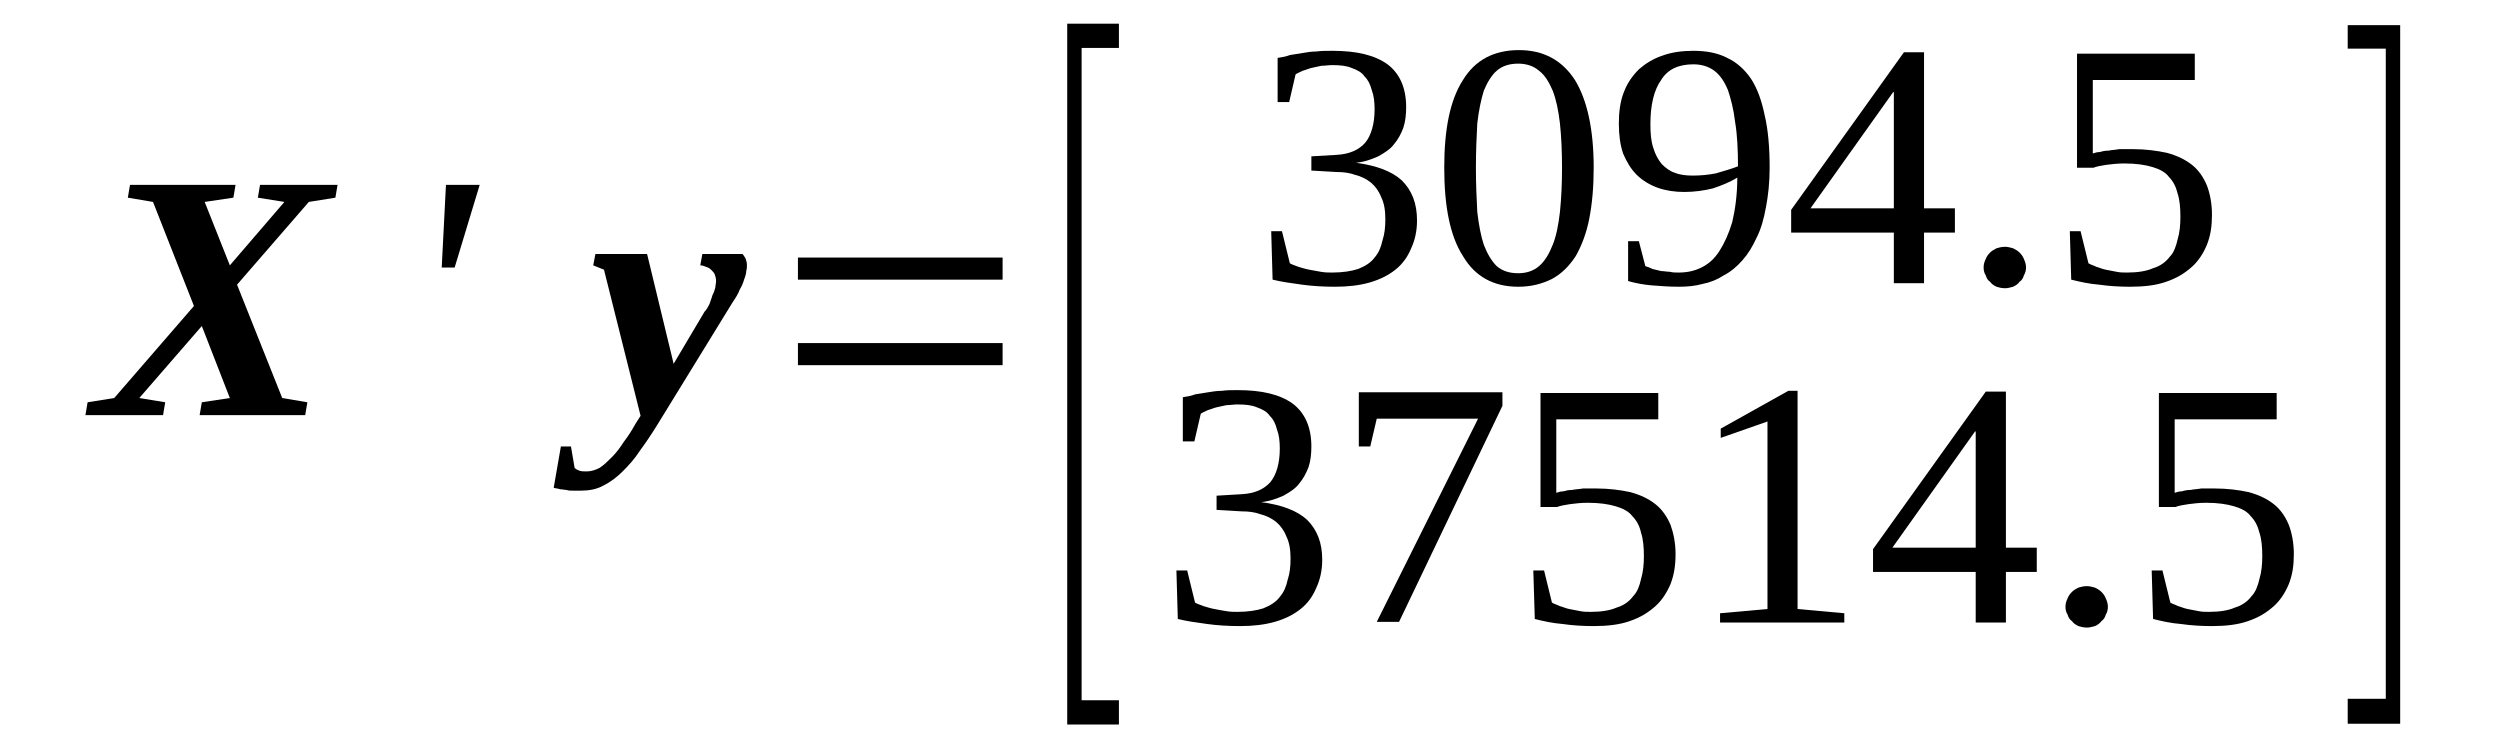
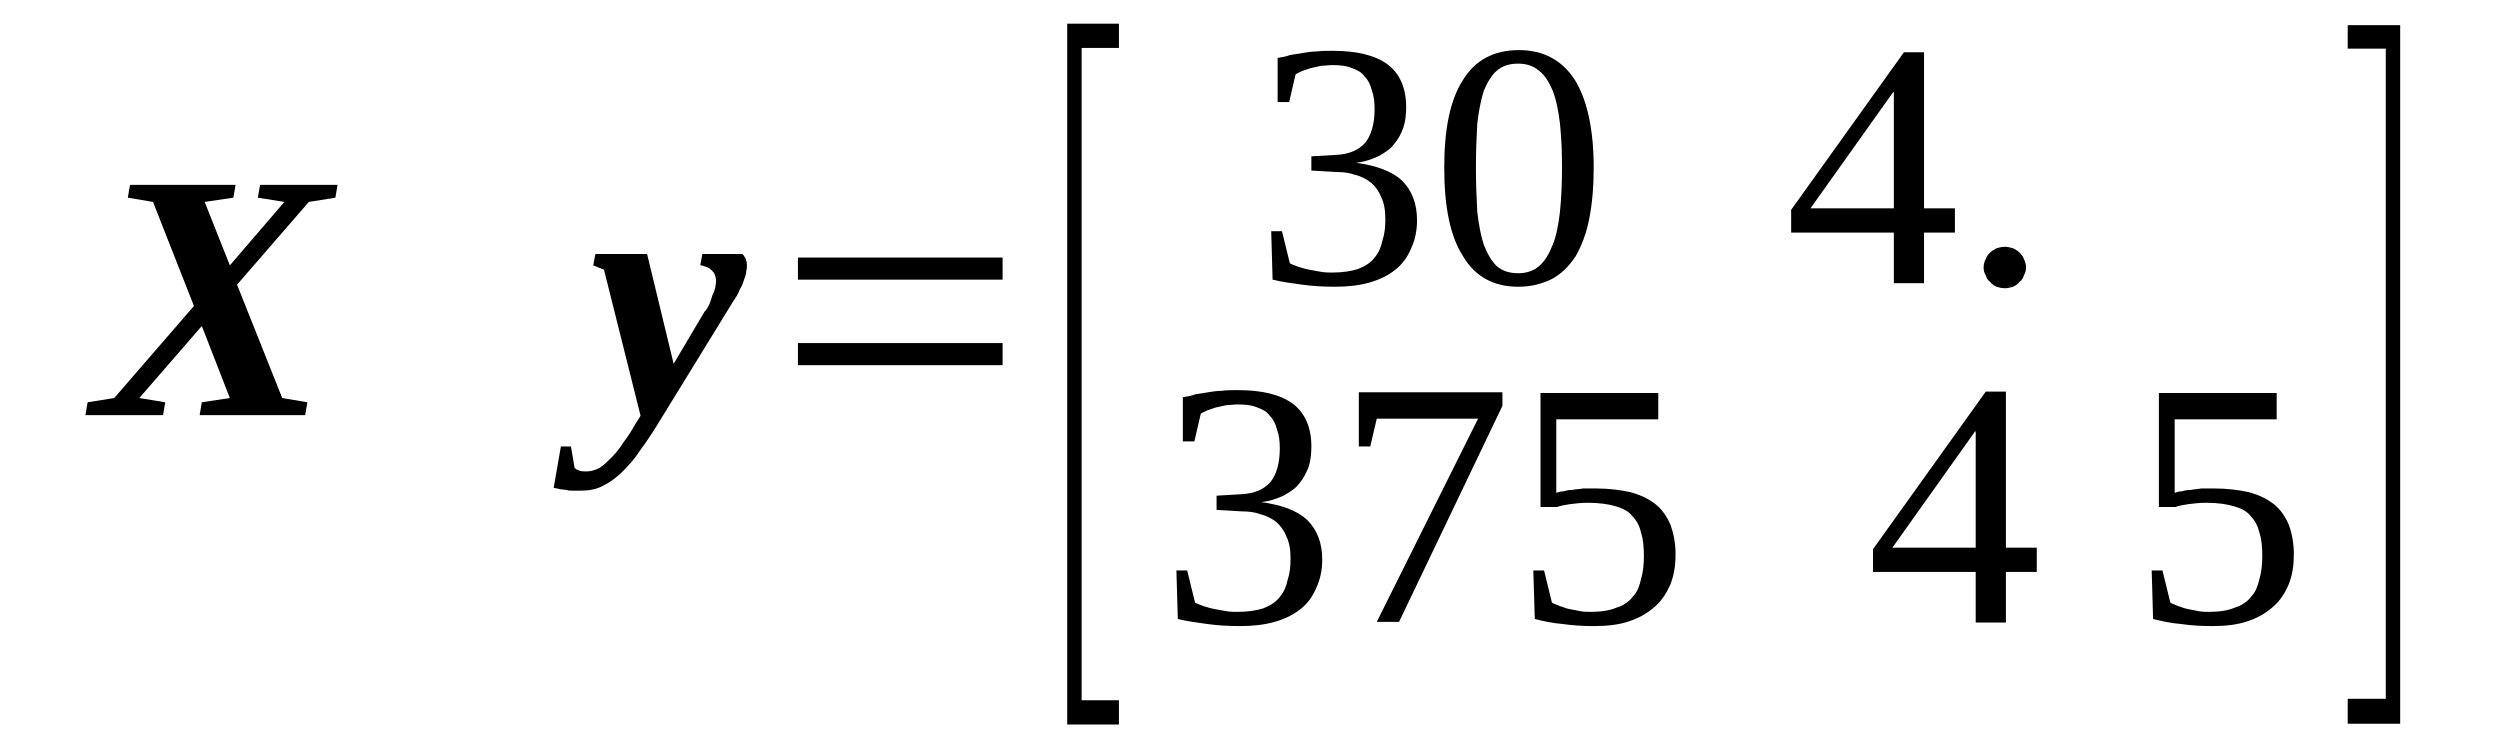
<svg xmlns="http://www.w3.org/2000/svg" height="29pt" version="1.1" viewBox="0 -29 99 29" width="99pt">
  <defs>
    <clipPath id="clip1">
      <path clip-rule="evenodd" d="M0 -28.992H98.943V-0.027H0V-28.992" />
    </clipPath>
  </defs>
  <g id="page1">
    <g>
      <path clip-path="url(#clip1)" d="M5.516 -13.238L6.543 -13.07L6.457 -12.562H3.383L3.469 -13.07L4.523 -13.238L7.68 -16.883L6.059 -21.004L5.062 -21.172L5.148 -21.68H9.328L9.242 -21.172L8.105 -21.004L9.102 -18.492L11.262 -21.004L10.211 -21.172L10.297 -21.68H13.367L13.281 -21.172L12.23 -21.004L9.387 -17.727L11.176 -13.238L12.172 -13.07L12.086 -12.562H7.906L7.992 -13.07L9.102 -13.238L7.992 -16.09L5.516 -13.238Z" fill-rule="evenodd" />
-       <path clip-path="url(#clip1)" d="M17.66 -21.68H18.996L18.004 -18.406H17.492L17.66 -21.68Z" fill-rule="evenodd" />
      <path clip-path="url(#clip1)" d="M29.578 -18.52C29.578 -18.434 29.578 -18.348 29.551 -18.266C29.551 -18.18 29.52 -18.066 29.465 -17.926C29.434 -17.812 29.379 -17.672 29.293 -17.531C29.235 -17.363 29.121 -17.191 29.008 -17.023L26.024 -12.168C25.797 -11.801 25.567 -11.461 25.34 -11.152C25.141 -10.84 24.887 -10.559 24.656 -10.332C24.43 -10.105 24.176 -9.91 23.891 -9.77C23.633 -9.625 23.32 -9.57 23.008 -9.57C22.895 -9.57 22.782 -9.57 22.695 -9.57C22.61 -9.57 22.496 -9.57 22.438 -9.598C22.356 -9.598 22.27 -9.625 22.184 -9.625C22.098 -9.656 22.012 -9.656 21.926 -9.684L22.211 -11.32H22.61L22.754 -10.473C22.809 -10.418 22.867 -10.387 22.949 -10.359C23.035 -10.332 23.121 -10.332 23.235 -10.332C23.406 -10.332 23.578 -10.387 23.746 -10.473C23.918 -10.586 24.059 -10.727 24.231 -10.898C24.402 -11.066 24.57 -11.293 24.715 -11.52C24.887 -11.742 25.027 -11.969 25.168 -12.223L25.367 -12.535L23.918 -18.32L23.492 -18.492L23.578 -18.941H25.625L26.676 -14.594L27.899 -16.656C27.985 -16.742 28.043 -16.852 28.098 -16.965C28.129 -17.078 28.184 -17.191 28.211 -17.305C28.27 -17.418 28.297 -17.504 28.328 -17.617C28.328 -17.699 28.356 -17.785 28.356 -17.871C28.356 -17.984 28.328 -18.066 28.297 -18.152C28.27 -18.207 28.211 -18.266 28.157 -18.32C28.098 -18.379 28.043 -18.406 27.957 -18.434C27.899 -18.461 27.813 -18.492 27.731 -18.492L27.813 -18.941H29.406C29.434 -18.914 29.465 -18.859 29.52 -18.773C29.551 -18.688 29.578 -18.605 29.578 -18.52Z" fill-rule="evenodd" />
      <path clip-path="url(#clip1)" d="M31.598 -14.539V-15.414H39.703V-14.539H31.598ZM31.598 -17.926V-18.801H39.703V-17.926H31.598Z" fill-rule="evenodd" />
      <path clip-path="url(#clip1)" d="M42.262 -0.309V-28.062H44.309V-27.102H42.832V-1.27H44.309V-0.309H42.262Z" fill-rule="evenodd" />
      <path clip-path="url(#clip1)" d="M56.114 -20.27C56.114 -19.844 56.028 -19.48 55.883 -19.168C55.742 -18.828 55.543 -18.547 55.258 -18.32C54.973 -18.094 54.633 -17.926 54.235 -17.812C53.836 -17.699 53.383 -17.645 52.871 -17.645C52.414 -17.645 51.961 -17.672 51.563 -17.727C51.137 -17.785 50.739 -17.84 50.395 -17.926L50.34 -19.844H50.766L51.078 -18.574C51.164 -18.52 51.278 -18.492 51.418 -18.434C51.535 -18.406 51.676 -18.348 51.848 -18.32C51.989 -18.293 52.129 -18.266 52.301 -18.238C52.473 -18.207 52.614 -18.207 52.758 -18.207C53.184 -18.207 53.524 -18.266 53.781 -18.348C54.063 -18.461 54.293 -18.605 54.434 -18.801C54.606 -19 54.692 -19.227 54.746 -19.48C54.832 -19.734 54.86 -20.016 54.86 -20.324C54.86 -20.691 54.805 -20.977 54.692 -21.199C54.606 -21.426 54.461 -21.625 54.293 -21.766C54.121 -21.906 53.895 -22.02 53.668 -22.074C53.438 -22.16 53.184 -22.188 52.926 -22.188L51.93 -22.246V-22.809L52.926 -22.867C53.438 -22.895 53.809 -23.062 54.063 -23.348C54.293 -23.629 54.434 -24.082 54.434 -24.672C54.434 -24.957 54.406 -25.211 54.321 -25.434C54.262 -25.66 54.18 -25.832 54.035 -25.973C53.922 -26.141 53.75 -26.227 53.524 -26.309C53.324 -26.395 53.071 -26.422 52.758 -26.422C52.614 -26.422 52.473 -26.395 52.328 -26.395C52.188 -26.367 52.074 -26.34 51.93 -26.309C51.817 -26.281 51.703 -26.227 51.59 -26.199C51.477 -26.141 51.391 -26.113 51.305 -26.055L51.051 -24.957H50.594V-26.707C50.766 -26.734 50.938 -26.762 51.078 -26.82C51.25 -26.848 51.418 -26.875 51.59 -26.902C51.762 -26.93 51.93 -26.961 52.129 -26.961C52.328 -26.988 52.528 -26.988 52.758 -26.988C53.723 -26.988 54.434 -26.82 54.946 -26.453C55.43 -26.086 55.684 -25.52 55.684 -24.758C55.684 -24.477 55.656 -24.191 55.571 -23.938C55.489 -23.715 55.371 -23.488 55.203 -23.289C55.059 -23.094 54.832 -22.949 54.578 -22.809C54.321 -22.695 54.035 -22.586 53.696 -22.555C54.52 -22.441 55.117 -22.219 55.516 -21.852C55.914 -21.453 56.114 -20.945 56.114 -20.27Z" fill-rule="evenodd" />
      <path clip-path="url(#clip1)" d="M63.11 -22.359C63.11 -21.598 63.051 -20.945 62.938 -20.355C62.824 -19.762 62.625 -19.254 62.399 -18.859C62.141 -18.461 61.828 -18.152 61.457 -17.953C61.063 -17.758 60.633 -17.645 60.121 -17.645C59.157 -17.645 58.414 -18.039 57.934 -18.859C57.422 -19.648 57.192 -20.832 57.192 -22.359C57.192 -23.883 57.422 -25.039 57.934 -25.832C58.414 -26.621 59.157 -27.016 60.153 -27.016C61.117 -27.016 61.856 -26.621 62.367 -25.832C62.852 -25.039 63.11 -23.883 63.11 -22.359ZM61.856 -22.359C61.856 -23.008 61.828 -23.602 61.774 -24.109C61.715 -24.617 61.629 -25.039 61.489 -25.406C61.344 -25.746 61.176 -26.027 60.946 -26.199C60.719 -26.395 60.434 -26.48 60.121 -26.48C59.781 -26.48 59.496 -26.395 59.27 -26.199C59.071 -26.027 58.899 -25.746 58.758 -25.406C58.645 -25.039 58.559 -24.617 58.5 -24.109C58.473 -23.602 58.446 -23.008 58.446 -22.359C58.446 -21.707 58.473 -21.145 58.5 -20.609C58.559 -20.102 58.645 -19.648 58.758 -19.309C58.899 -18.941 59.071 -18.66 59.27 -18.461C59.496 -18.266 59.781 -18.18 60.121 -18.18C60.434 -18.18 60.719 -18.266 60.946 -18.461C61.176 -18.66 61.344 -18.941 61.489 -19.309C61.629 -19.648 61.715 -20.102 61.774 -20.609C61.828 -21.145 61.856 -21.707 61.856 -22.359Z" fill-rule="evenodd" />
-       <path clip-path="url(#clip1)" d="M64.106 -24.109C64.106 -24.559 64.16 -24.984 64.305 -25.352C64.445 -25.719 64.645 -26 64.899 -26.254C65.156 -26.48 65.469 -26.676 65.809 -26.789C66.18 -26.93 66.606 -26.988 67.063 -26.988C67.574 -26.988 68.028 -26.902 68.399 -26.707C68.77 -26.535 69.082 -26.254 69.336 -25.887C69.594 -25.492 69.762 -25.012 69.879 -24.445C70.02 -23.855 70.078 -23.148 70.078 -22.359C70.078 -21.766 70.02 -21.258 69.934 -20.805C69.848 -20.324 69.735 -19.93 69.563 -19.59C69.395 -19.227 69.223 -18.941 68.996 -18.688C68.77 -18.434 68.539 -18.238 68.258 -18.094C68 -17.926 67.715 -17.812 67.43 -17.758C67.117 -17.672 66.805 -17.645 66.492 -17.645C66.094 -17.645 65.754 -17.672 65.41 -17.699C65.098 -17.727 64.758 -17.785 64.473 -17.871V-19.449H64.899L65.156 -18.461C65.242 -18.434 65.328 -18.406 65.442 -18.348C65.555 -18.32 65.668 -18.293 65.781 -18.266C65.895 -18.266 66.008 -18.238 66.121 -18.238C66.239 -18.207 66.352 -18.207 66.465 -18.207C66.805 -18.207 67.09 -18.266 67.375 -18.406C67.66 -18.547 67.887 -18.746 68.086 -19.055C68.285 -19.367 68.457 -19.734 68.598 -20.211C68.711 -20.691 68.797 -21.285 68.797 -21.965C68.512 -21.793 68.172 -21.652 67.828 -21.539C67.489 -21.453 67.09 -21.398 66.692 -21.398C66.32 -21.398 65.953 -21.453 65.641 -21.566C65.328 -21.68 65.043 -21.852 64.817 -22.074C64.586 -22.301 64.418 -22.586 64.274 -22.922C64.16 -23.262 64.106 -23.656 64.106 -24.109ZM67.063 -26.453C66.465 -26.453 66.039 -26.254 65.781 -25.832C65.496 -25.434 65.356 -24.844 65.356 -24.082C65.356 -23.715 65.383 -23.402 65.469 -23.148C65.555 -22.867 65.668 -22.668 65.809 -22.5C65.953 -22.359 66.121 -22.219 66.32 -22.16C66.52 -22.074 66.778 -22.047 67.031 -22.047C67.348 -22.047 67.629 -22.074 67.942 -22.133C68.227 -22.219 68.539 -22.301 68.824 -22.414C68.824 -23.062 68.797 -23.656 68.711 -24.164C68.653 -24.672 68.539 -25.098 68.426 -25.434C68.285 -25.773 68.114 -26.027 67.887 -26.199C67.66 -26.367 67.375 -26.453 67.063 -26.453Z" fill-rule="evenodd" />
      <path clip-path="url(#clip1)" d="M76.192 -19.789V-17.785H74.996V-19.789H70.93V-20.691L75.395 -26.93H76.192V-20.75H77.414V-19.789H76.192ZM74.996 -25.352H74.969L71.695 -20.75H74.996V-25.352Z" fill-rule="evenodd" />
      <path clip-path="url(#clip1)" d="M80.231 -18.406C80.231 -18.293 80.199 -18.18 80.145 -18.094C80.117 -17.984 80.059 -17.898 79.973 -17.84C79.918 -17.758 79.832 -17.699 79.719 -17.645C79.606 -17.617 79.52 -17.586 79.406 -17.586C79.262 -17.586 79.149 -17.617 79.062 -17.645C78.949 -17.699 78.864 -17.758 78.809 -17.84C78.723 -17.898 78.664 -17.984 78.637 -18.094C78.578 -18.18 78.551 -18.293 78.551 -18.406C78.551 -18.52 78.578 -18.633 78.637 -18.746C78.664 -18.828 78.723 -18.914 78.809 -19C78.864 -19.055 78.949 -19.113 79.062 -19.168C79.149 -19.195 79.262 -19.227 79.406 -19.227C79.52 -19.227 79.606 -19.195 79.719 -19.168C79.832 -19.113 79.918 -19.055 79.973 -19C80.059 -18.914 80.117 -18.828 80.145 -18.746C80.199 -18.633 80.231 -18.52 80.231 -18.406Z" fill-rule="evenodd" />
-       <path clip-path="url(#clip1)" d="M84.469 -23.094C84.949 -23.094 85.406 -23.035 85.805 -22.949C86.203 -22.84 86.516 -22.695 86.801 -22.473C87.055 -22.273 87.254 -21.992 87.395 -21.652C87.512 -21.344 87.594 -20.945 87.594 -20.496C87.594 -20.043 87.539 -19.676 87.395 -19.309C87.254 -18.969 87.055 -18.66 86.801 -18.434C86.516 -18.18 86.203 -17.984 85.773 -17.84C85.375 -17.699 84.895 -17.645 84.352 -17.645C83.926 -17.645 83.5 -17.672 83.129 -17.727C82.731 -17.758 82.364 -17.84 82.02 -17.926L81.965 -19.844H82.391L82.703 -18.574C82.789 -18.52 82.903 -18.492 83.016 -18.434C83.129 -18.406 83.242 -18.348 83.387 -18.32C83.528 -18.293 83.672 -18.266 83.813 -18.238C83.953 -18.207 84.098 -18.207 84.238 -18.207C84.664 -18.207 85.008 -18.266 85.262 -18.379C85.547 -18.461 85.773 -18.633 85.918 -18.828C86.09 -19 86.172 -19.254 86.231 -19.508C86.317 -19.789 86.344 -20.102 86.344 -20.41C86.344 -20.777 86.317 -21.086 86.231 -21.344C86.172 -21.598 86.059 -21.82 85.891 -21.992C85.746 -22.188 85.52 -22.301 85.235 -22.387C84.949 -22.473 84.582 -22.527 84.125 -22.527C83.871 -22.527 83.614 -22.5 83.414 -22.473C83.215 -22.441 83.043 -22.414 82.903 -22.359H82.25V-26.875H86.914V-25.832H82.875V-22.922C82.961 -22.949 83.043 -22.98 83.16 -22.98C83.242 -23.008 83.359 -23.035 83.5 -23.035C83.614 -23.062 83.754 -23.062 83.926 -23.094C84.07 -23.094 84.238 -23.094 84.469 -23.094Z" fill-rule="evenodd" />
      <path clip-path="url(#clip1)" d="M52.36 -6.832C52.36 -6.41 52.274 -6.043 52.129 -5.73C51.989 -5.391 51.789 -5.109 51.504 -4.883C51.219 -4.656 50.879 -4.488 50.481 -4.375C50.082 -4.262 49.629 -4.207 49.117 -4.207C48.66 -4.207 48.207 -4.234 47.809 -4.289C47.383 -4.348 46.985 -4.402 46.641 -4.488L46.586 -6.41H47.012L47.324 -5.137C47.41 -5.082 47.524 -5.055 47.664 -4.996C47.778 -4.969 47.922 -4.91 48.094 -4.883C48.235 -4.855 48.375 -4.828 48.547 -4.801C48.719 -4.77 48.86 -4.77 49.004 -4.77C49.43 -4.77 49.77 -4.828 50.028 -4.91C50.309 -5.023 50.539 -5.168 50.68 -5.363C50.852 -5.562 50.938 -5.789 50.992 -6.043C51.078 -6.297 51.106 -6.578 51.106 -6.887C51.106 -7.254 51.051 -7.539 50.938 -7.762C50.852 -7.988 50.707 -8.187 50.539 -8.328C50.367 -8.469 50.141 -8.582 49.914 -8.637C49.684 -8.723 49.43 -8.75 49.172 -8.75L48.176 -8.809V-9.371L49.172 -9.43C49.684 -9.457 50.055 -9.625 50.309 -9.91C50.539 -10.191 50.68 -10.645 50.68 -11.234C50.68 -11.52 50.653 -11.773 50.567 -11.996C50.508 -12.223 50.426 -12.395 50.281 -12.535C50.168 -12.703 49.996 -12.789 49.77 -12.871C49.571 -12.957 49.317 -12.984 49.004 -12.984C48.86 -12.984 48.719 -12.957 48.574 -12.957C48.434 -12.93 48.321 -12.902 48.176 -12.871C48.063 -12.844 47.949 -12.789 47.836 -12.762C47.723 -12.703 47.637 -12.676 47.551 -12.617L47.297 -11.52H46.84V-13.27C47.012 -13.297 47.184 -13.324 47.324 -13.383C47.496 -13.41 47.664 -13.438 47.836 -13.465C48.008 -13.492 48.176 -13.523 48.375 -13.523C48.574 -13.551 48.774 -13.551 49.004 -13.551C49.969 -13.551 50.68 -13.383 51.192 -13.016C51.676 -12.648 51.93 -12.082 51.93 -11.32C51.93 -11.039 51.903 -10.754 51.817 -10.5C51.731 -10.277 51.617 -10.051 51.449 -9.852C51.305 -9.656 51.078 -9.512 50.824 -9.371C50.567 -9.258 50.281 -9.148 49.942 -9.117C50.766 -9.004 51.364 -8.781 51.762 -8.414C52.16 -8.016 52.36 -7.508 52.36 -6.832Z" fill-rule="evenodd" />
      <path clip-path="url(#clip1)" d="M54.262 -11.32H53.809V-13.465H59.496V-12.93L55.403 -4.375H54.52L58.532 -12.422H54.52L54.262 -11.32Z" fill-rule="evenodd" />
      <path clip-path="url(#clip1)" d="M63.223 -9.656C63.707 -9.656 64.16 -9.598 64.559 -9.512C64.957 -9.402 65.27 -9.258 65.555 -9.035C65.809 -8.836 66.008 -8.555 66.153 -8.215C66.266 -7.906 66.352 -7.508 66.352 -7.059C66.352 -6.605 66.293 -6.238 66.153 -5.871C66.008 -5.531 65.809 -5.223 65.555 -4.996C65.27 -4.742 64.957 -4.547 64.531 -4.402C64.133 -4.262 63.649 -4.207 63.11 -4.207C62.684 -4.207 62.254 -4.234 61.887 -4.289C61.489 -4.32 61.117 -4.402 60.778 -4.488L60.719 -6.41H61.145L61.457 -5.137C61.543 -5.082 61.656 -5.055 61.774 -4.996C61.887 -4.969 62 -4.91 62.141 -4.883C62.285 -4.855 62.426 -4.828 62.567 -4.801C62.711 -4.77 62.852 -4.77 62.996 -4.77C63.422 -4.77 63.762 -4.828 64.02 -4.941C64.305 -5.023 64.531 -5.195 64.672 -5.391C64.844 -5.562 64.93 -5.816 64.985 -6.07C65.07 -6.352 65.098 -6.664 65.098 -6.973C65.098 -7.34 65.07 -7.648 64.985 -7.906C64.93 -8.16 64.817 -8.383 64.645 -8.555C64.5 -8.75 64.274 -8.863 63.989 -8.949C63.707 -9.035 63.336 -9.09 62.879 -9.09C62.625 -9.09 62.367 -9.063 62.168 -9.035C61.973 -9.004 61.801 -8.977 61.656 -8.922H61.004V-13.438H65.668V-12.395H61.629V-9.484C61.715 -9.512 61.801 -9.543 61.914 -9.543C62 -9.57 62.114 -9.598 62.254 -9.598C62.367 -9.625 62.512 -9.625 62.684 -9.656C62.824 -9.656 62.996 -9.656 63.223 -9.656Z" fill-rule="evenodd" />
-       <path clip-path="url(#clip1)" d="M71.184 -4.883L73.035 -4.715V-4.348H68.114V-4.715L69.992 -4.883V-12.309L68.141 -11.66V-12.027L70.817 -13.523H71.184V-4.883Z" fill-rule="evenodd" />
      <path clip-path="url(#clip1)" d="M79.434 -6.352V-4.348H78.238V-6.352H74.172V-7.254L78.637 -13.492H79.434V-7.312H80.656V-6.352H79.434ZM78.238 -11.914H78.211L74.938 -7.312H78.238V-11.914Z" fill-rule="evenodd" />
-       <path clip-path="url(#clip1)" d="M83.473 -4.969C83.473 -4.855 83.442 -4.742 83.387 -4.656C83.359 -4.547 83.301 -4.461 83.215 -4.402C83.16 -4.32 83.074 -4.262 82.961 -4.207C82.848 -4.18 82.762 -4.148 82.648 -4.148C82.504 -4.148 82.391 -4.18 82.305 -4.207C82.192 -4.262 82.106 -4.32 82.051 -4.402C81.965 -4.461 81.906 -4.547 81.879 -4.656C81.82 -4.742 81.793 -4.855 81.793 -4.969C81.793 -5.082 81.82 -5.195 81.879 -5.309C81.906 -5.391 81.965 -5.477 82.051 -5.562C82.106 -5.617 82.192 -5.676 82.305 -5.73C82.391 -5.758 82.504 -5.789 82.648 -5.789C82.762 -5.789 82.848 -5.758 82.961 -5.73C83.074 -5.676 83.16 -5.617 83.215 -5.562C83.301 -5.477 83.359 -5.391 83.387 -5.309C83.442 -5.195 83.473 -5.082 83.473 -4.969Z" fill-rule="evenodd" />
      <path clip-path="url(#clip1)" d="M87.707 -9.656C88.192 -9.656 88.648 -9.598 89.047 -9.512C89.445 -9.402 89.758 -9.258 90.043 -9.035C90.297 -8.836 90.496 -8.555 90.637 -8.215C90.754 -7.906 90.836 -7.508 90.836 -7.059C90.836 -6.605 90.781 -6.238 90.637 -5.871C90.496 -5.531 90.297 -5.223 90.043 -4.996C89.758 -4.742 89.445 -4.547 89.016 -4.402C88.617 -4.262 88.137 -4.207 87.594 -4.207C87.168 -4.207 86.743 -4.234 86.371 -4.289C85.973 -4.32 85.606 -4.402 85.262 -4.488L85.207 -6.41H85.633L85.946 -5.137C86.031 -5.082 86.145 -5.055 86.258 -4.996C86.371 -4.969 86.484 -4.91 86.629 -4.883C86.77 -4.855 86.914 -4.828 87.055 -4.801C87.195 -4.77 87.34 -4.77 87.481 -4.77C87.906 -4.77 88.25 -4.828 88.504 -4.941C88.789 -5.023 89.016 -5.195 89.16 -5.391C89.328 -5.562 89.414 -5.816 89.473 -6.07C89.559 -6.352 89.586 -6.664 89.586 -6.973C89.586 -7.34 89.559 -7.648 89.473 -7.906C89.414 -8.16 89.301 -8.383 89.133 -8.555C88.988 -8.75 88.762 -8.863 88.477 -8.949S87.824 -9.09 87.367 -9.09C87.113 -9.09 86.856 -9.063 86.656 -9.035C86.457 -9.004 86.285 -8.977 86.145 -8.922H85.492V-13.438H90.156V-12.395H86.117V-9.484C86.203 -9.512 86.285 -9.543 86.403 -9.543C86.484 -9.57 86.602 -9.598 86.743 -9.598C86.856 -9.625 86.996 -9.625 87.168 -9.656C87.313 -9.656 87.481 -9.656 87.707 -9.656Z" fill-rule="evenodd" />
      <path clip-path="url(#clip1)" d="M95.047 -0.34H92.969V-1.328H94.477V-27.074H92.969V-28.004H95.047V-0.34Z" fill-rule="evenodd" />
    </g>
  </g>
</svg>